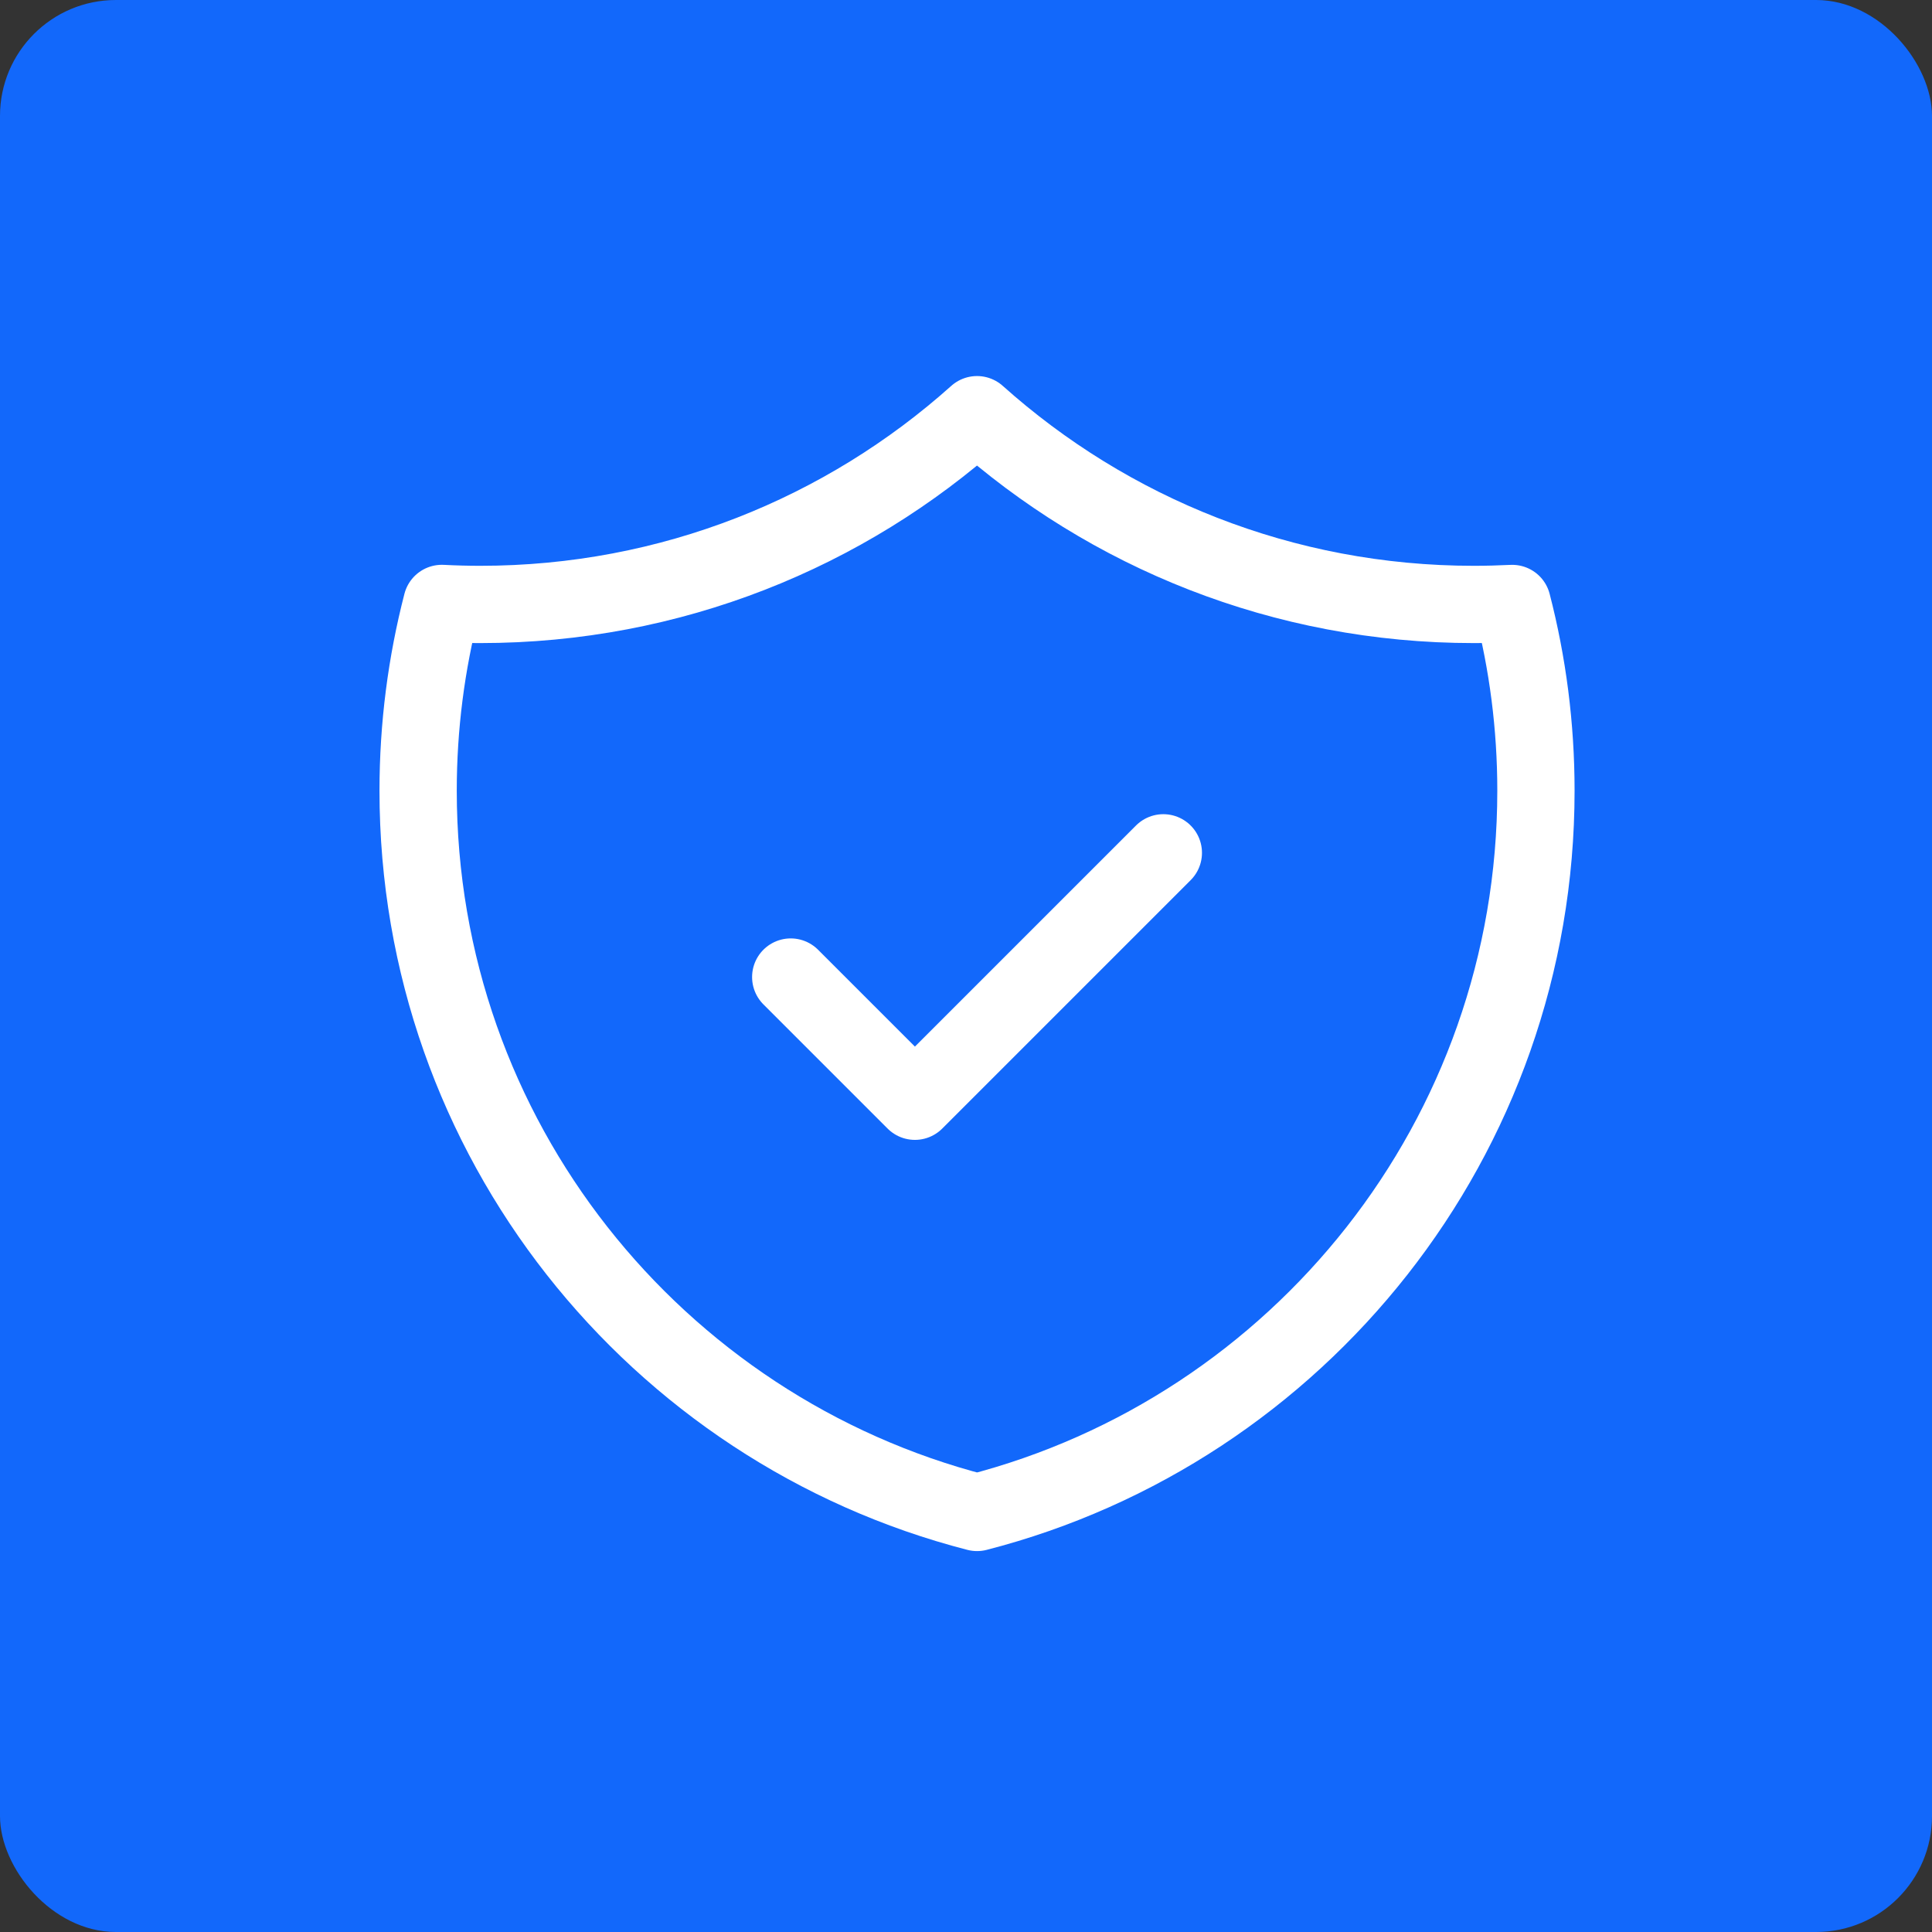
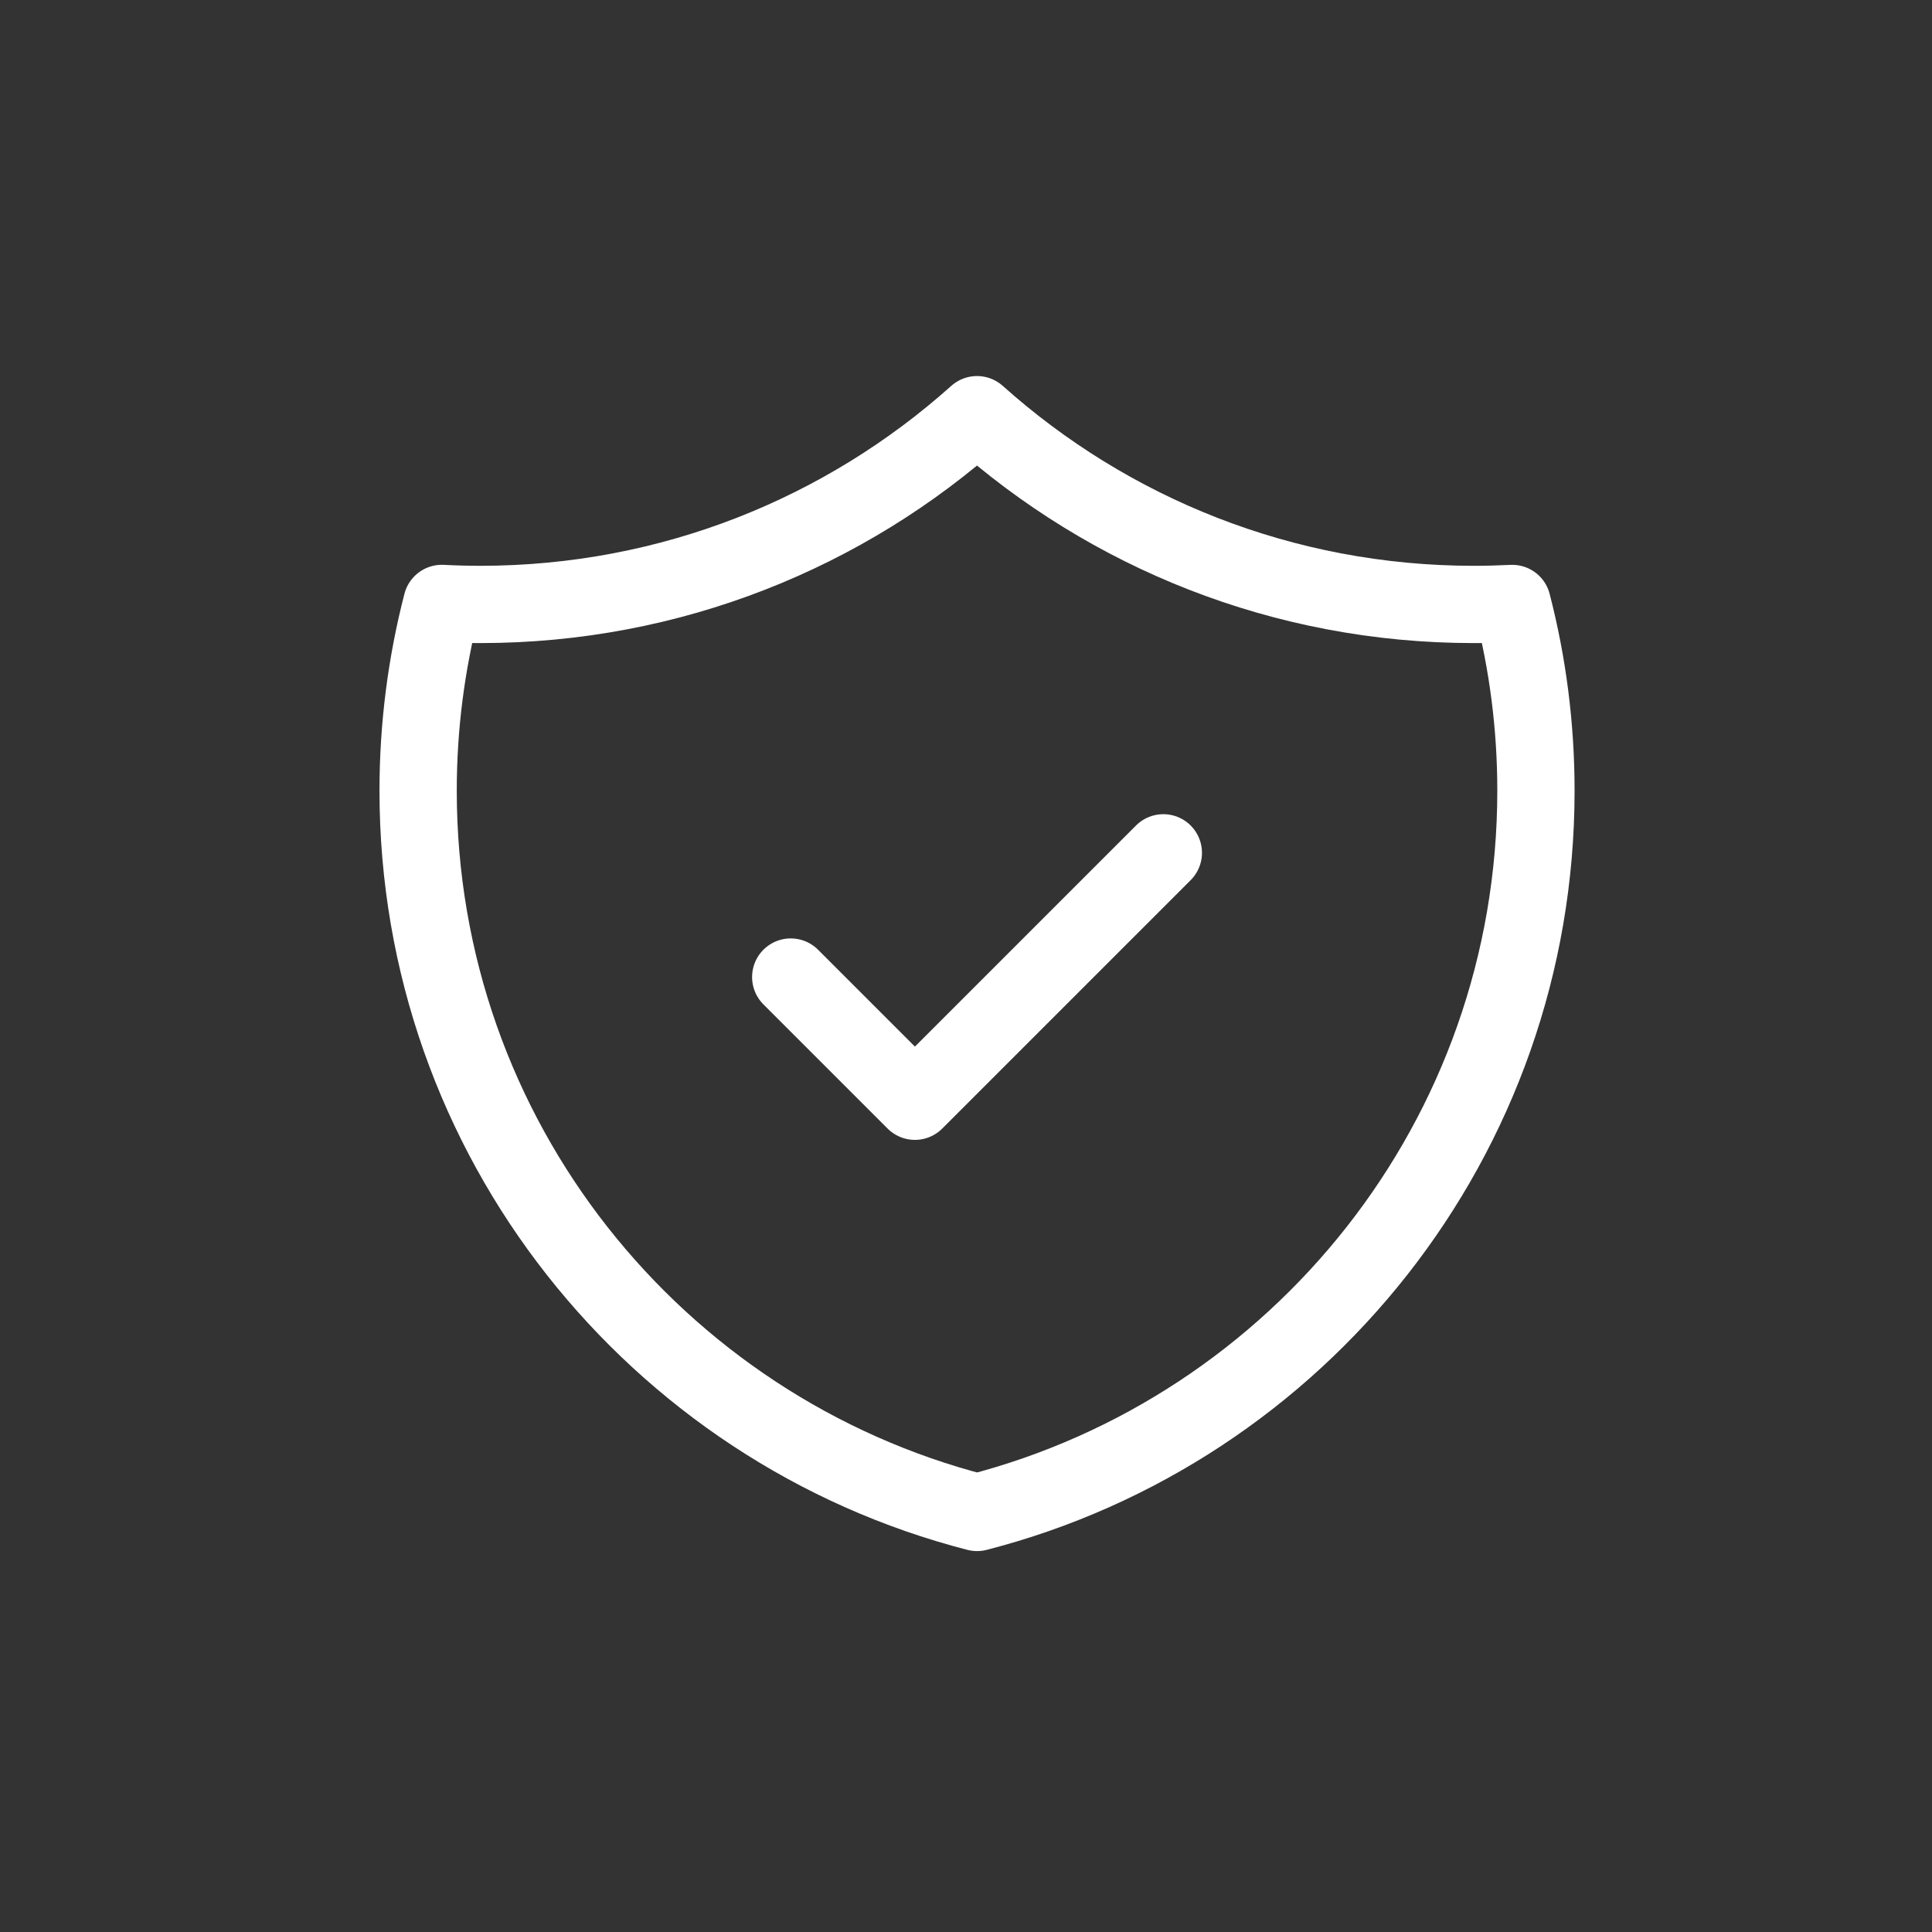
<svg xmlns="http://www.w3.org/2000/svg" width="50" height="50" viewBox="0 0 50 50" fill="none">
  <rect x="0" y="0" width="50" height="50" fill="#333333" stroke="none" />
-   <rect width="50" height="50" rx="3" fill="#1268FB" />
  <path d="M20.464 25.286L23.678 28.5L30.107 22.071M39.136 15.618C38.807 15.634 38.476 15.643 38.143 15.643C33.203 15.643 28.698 13.786 25.285 10.732C21.873 13.786 17.368 15.643 12.428 15.643C12.095 15.643 11.764 15.634 11.435 15.617C11.035 17.166 10.821 18.79 10.821 20.464C10.821 29.451 16.968 37.002 25.286 39.142C33.604 37.002 39.75 29.451 39.75 20.464C39.75 18.79 39.537 17.166 39.136 15.618Z" stroke="white" stroke-width="2" stroke-linecap="round" stroke-linejoin="round" />
</svg>